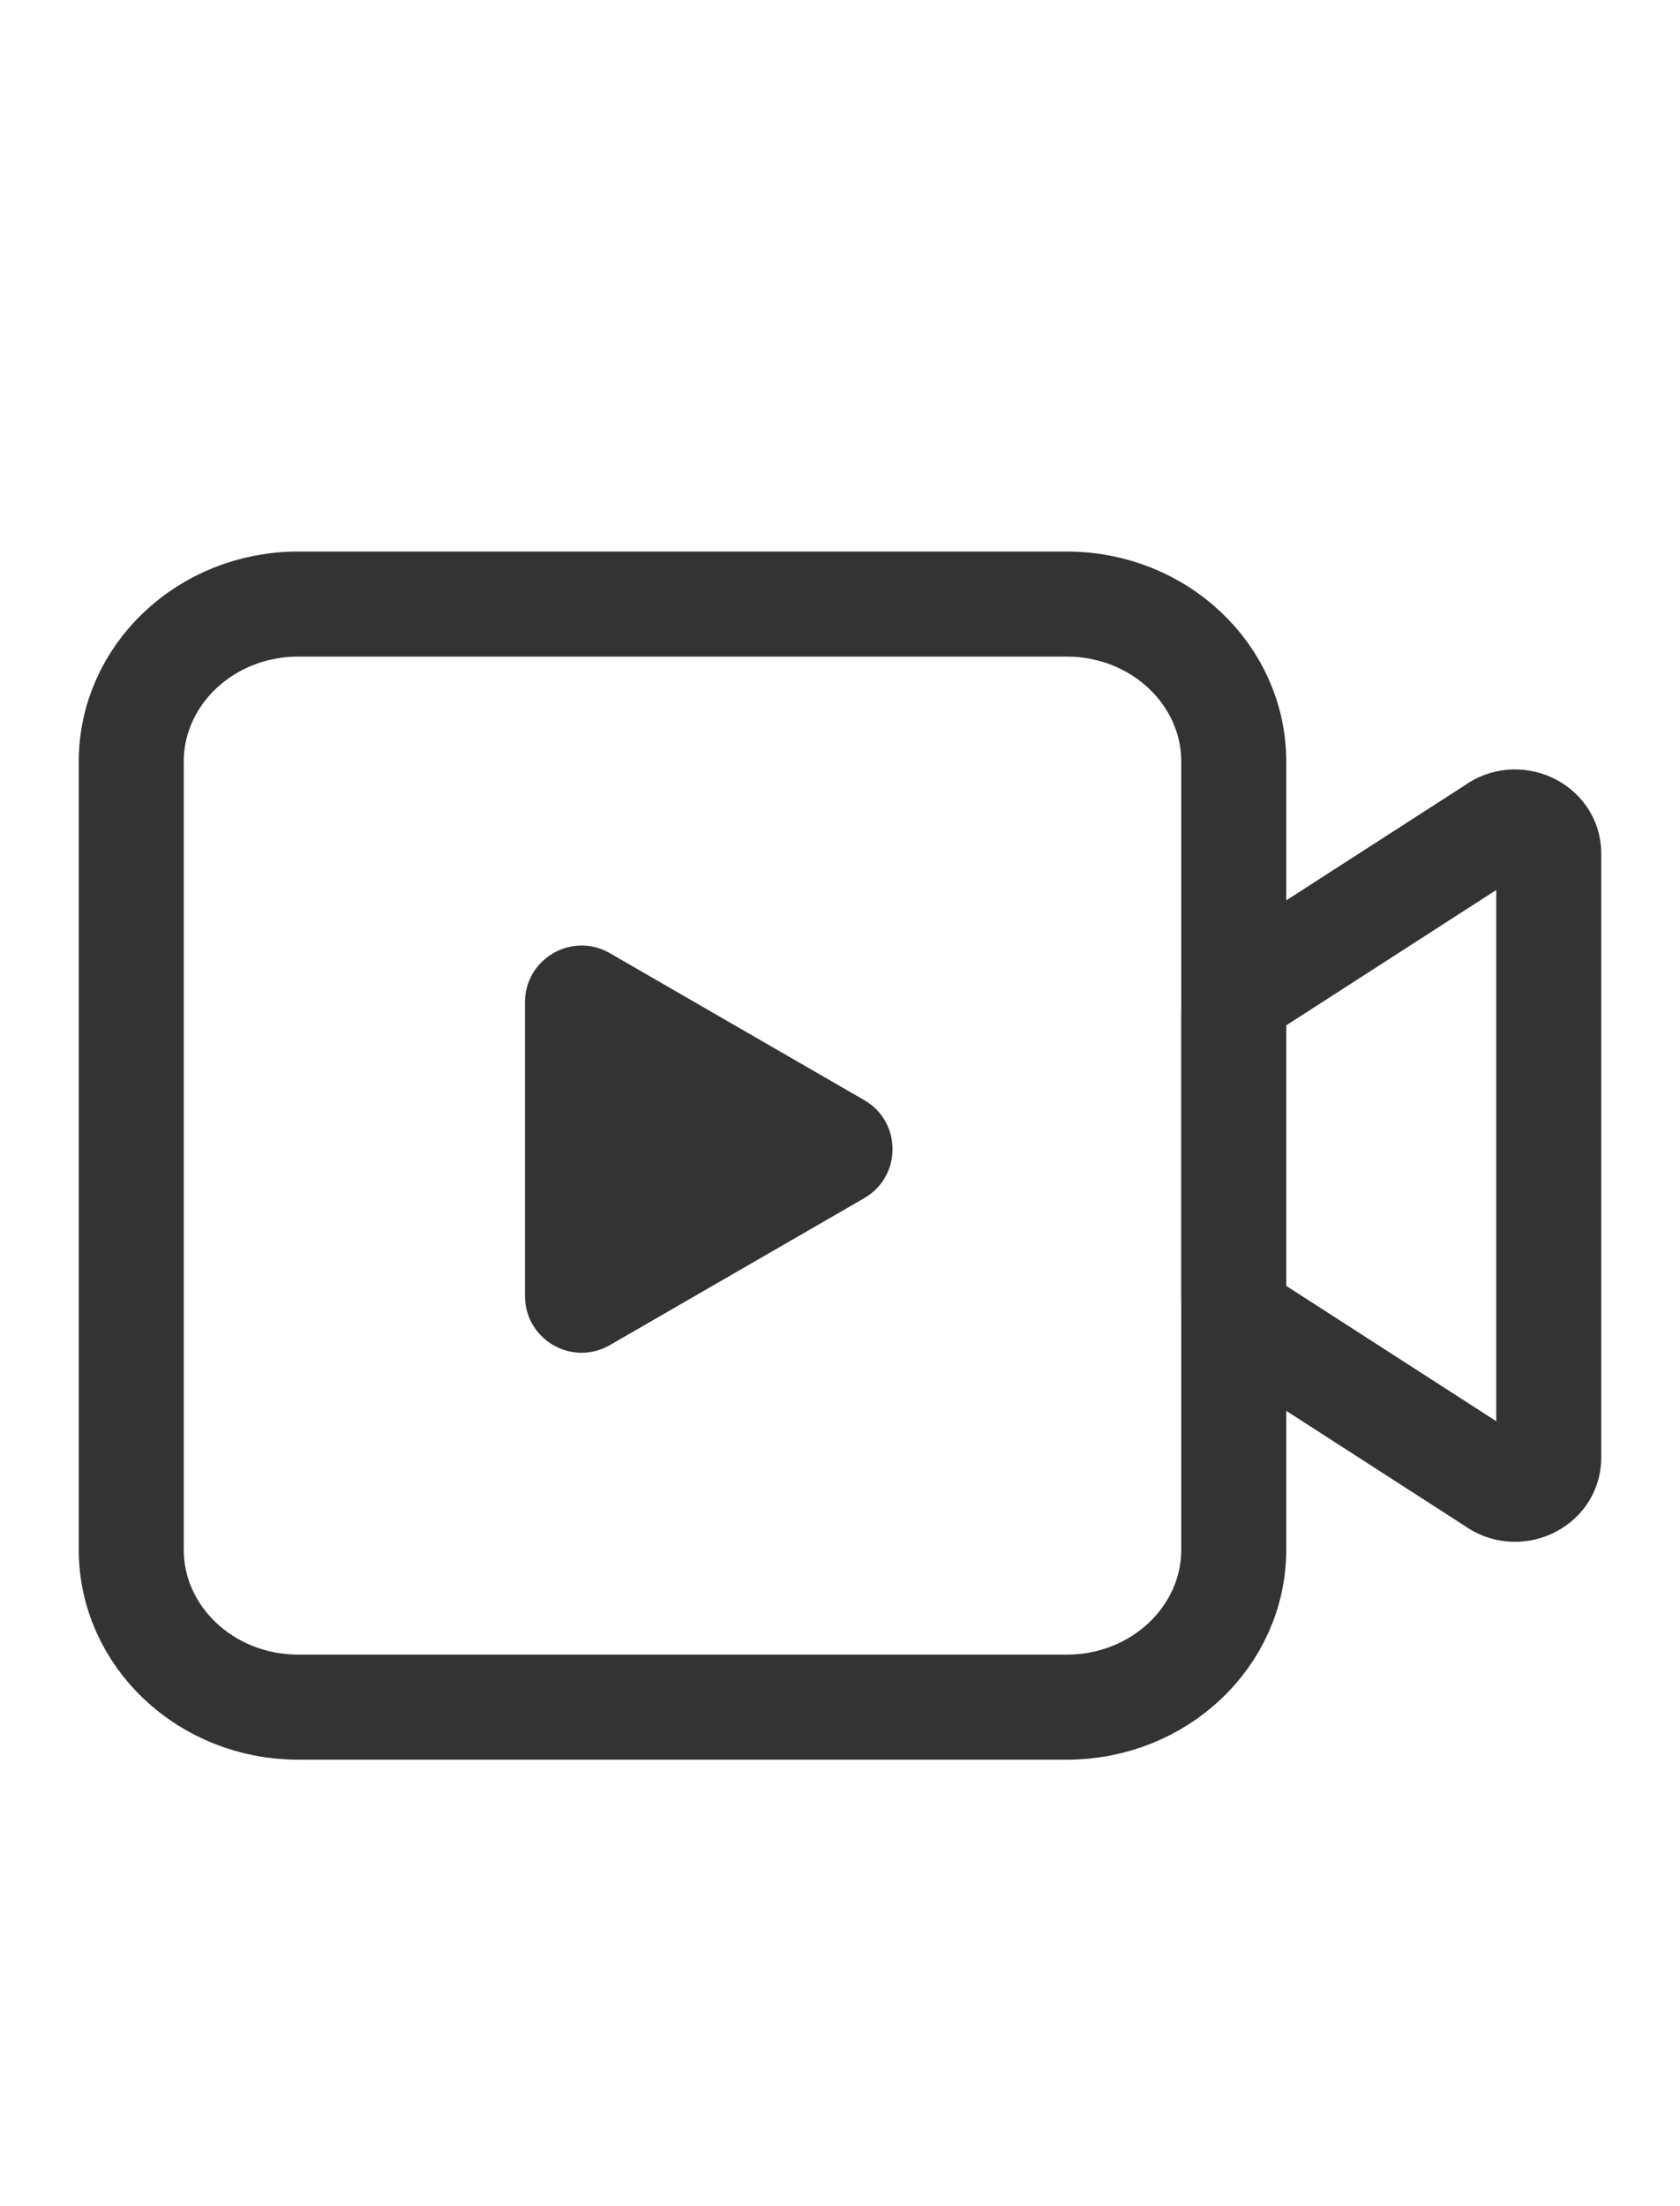
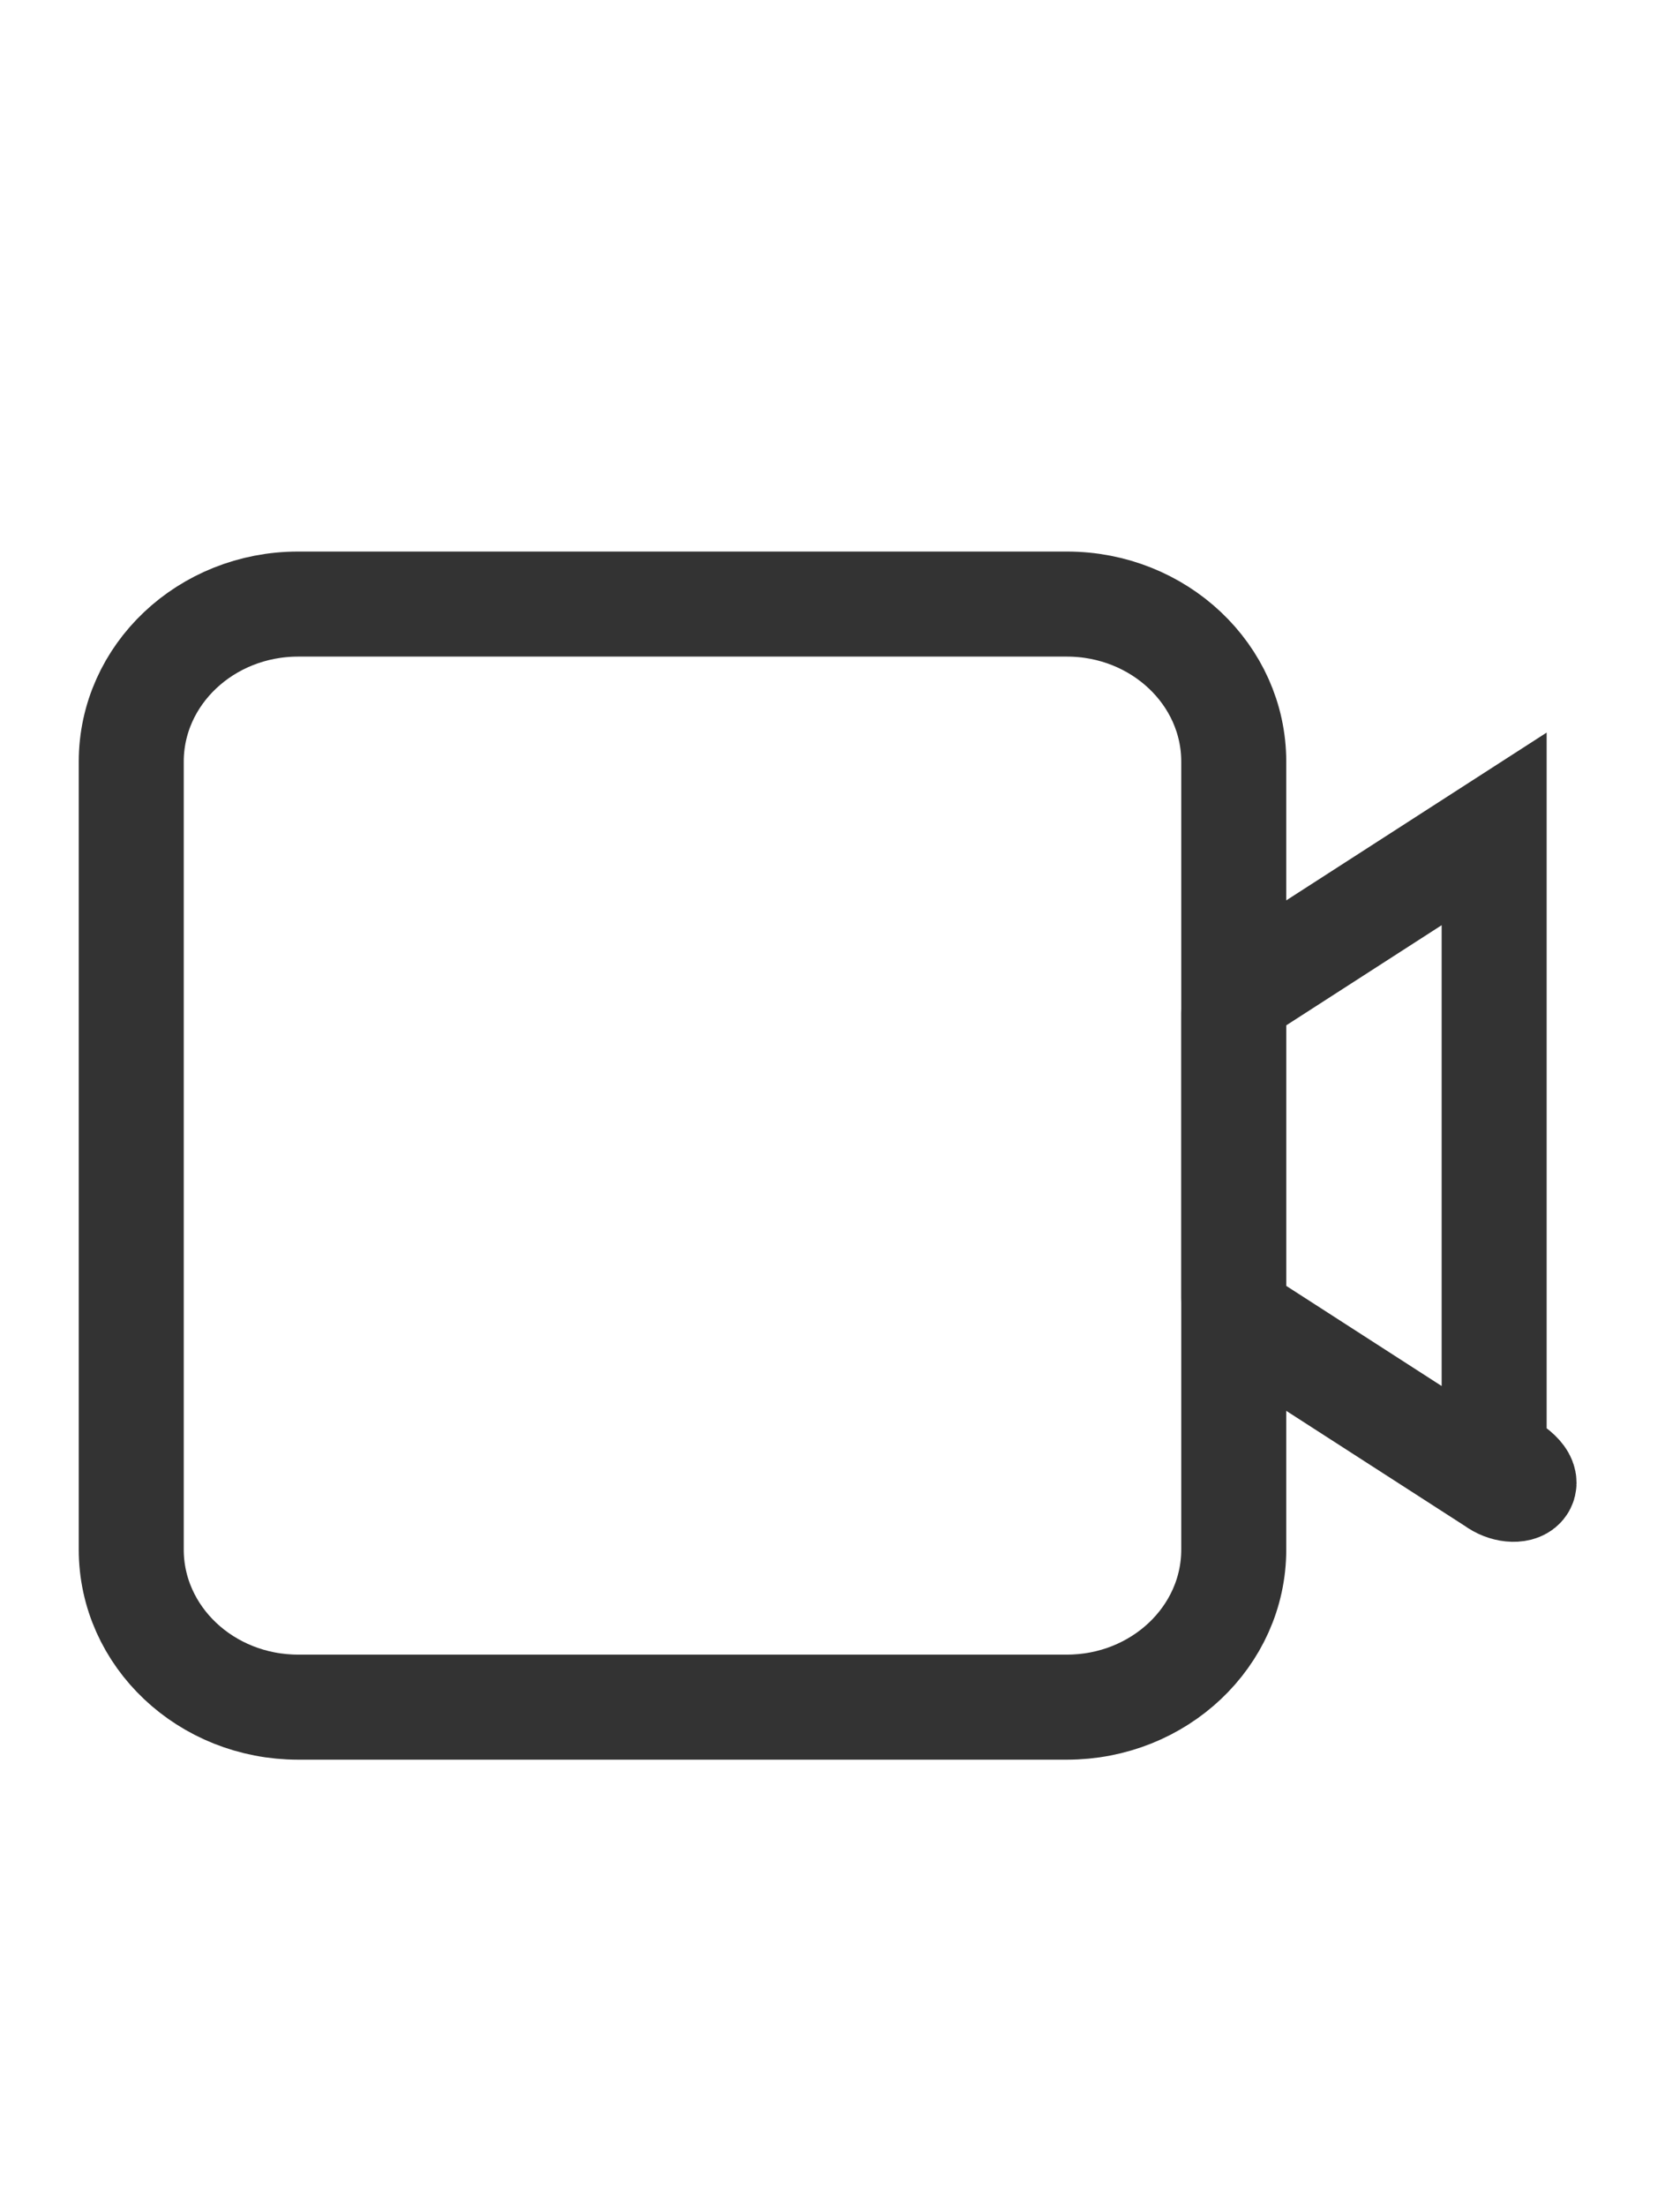
<svg xmlns="http://www.w3.org/2000/svg" width="16" height="21" viewBox="0 0 16 21" fill="none">
  <path d="M1.25 7.25C1.25 6.422 1.962 5.75 2.84 5.75L10.16 5.75C11.038 5.75 11.75 6.422 11.75 7.25V14.75C11.75 15.578 11.038 16.25 10.16 16.25H2.84C1.962 16.25 1.25 15.578 1.25 14.75V7.25Z" stroke="#333333" />
-   <path d="M11.75 9.644C11.75 9.553 11.795 9.467 11.87 9.41L14.23 7.89C14.438 7.733 14.75 7.873 14.75 8.124V13.876C14.75 14.127 14.438 14.267 14.23 14.11L11.87 12.59C11.795 12.533 11.75 12.447 11.75 12.356V9.644Z" stroke="#333333" />
-   <path fill-rule="evenodd" clip-rule="evenodd" d="M5 9.54C5 9.125 5.449 8.866 5.808 9.073L8.231 10.472C8.59 10.679 8.59 11.197 8.231 11.405L5.808 12.804C5.449 13.011 5 12.752 5 12.337V9.54Z" fill="#333333" />
+   <path d="M11.75 9.644C11.75 9.553 11.795 9.467 11.87 9.41L14.23 7.89V13.876C14.75 14.127 14.438 14.267 14.23 14.11L11.87 12.59C11.795 12.533 11.75 12.447 11.75 12.356V9.644Z" stroke="#333333" />
</svg>